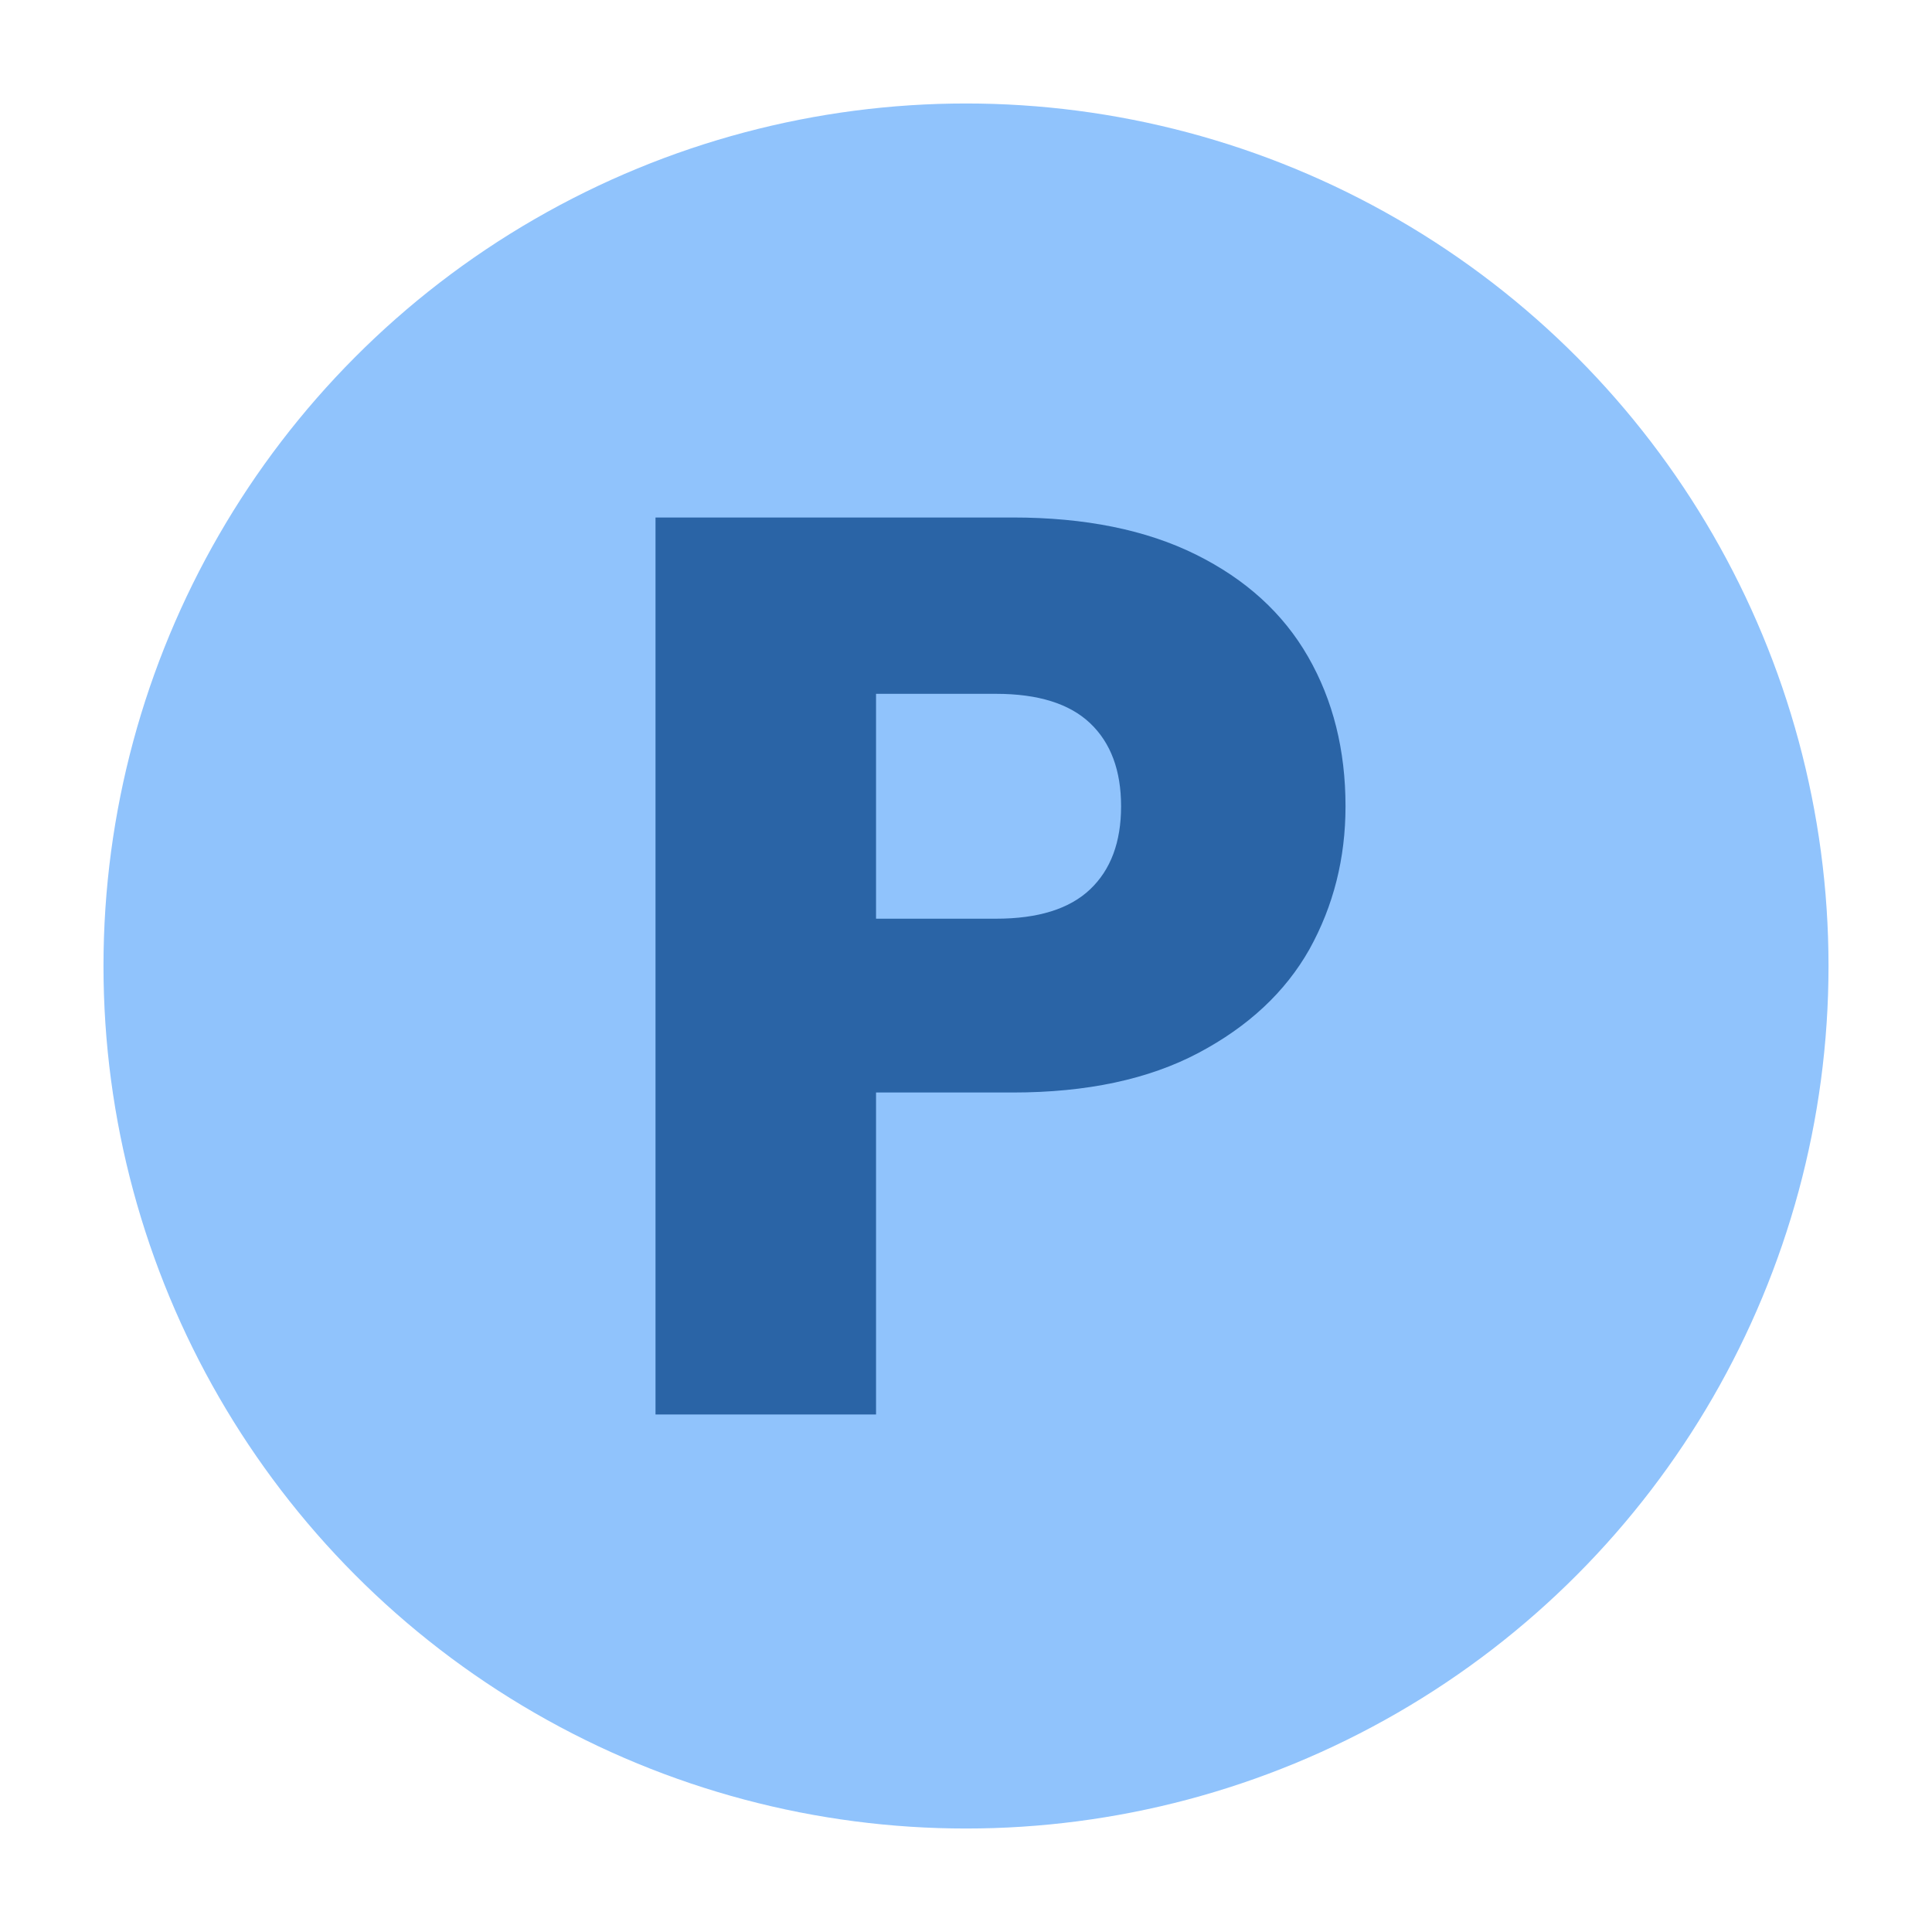
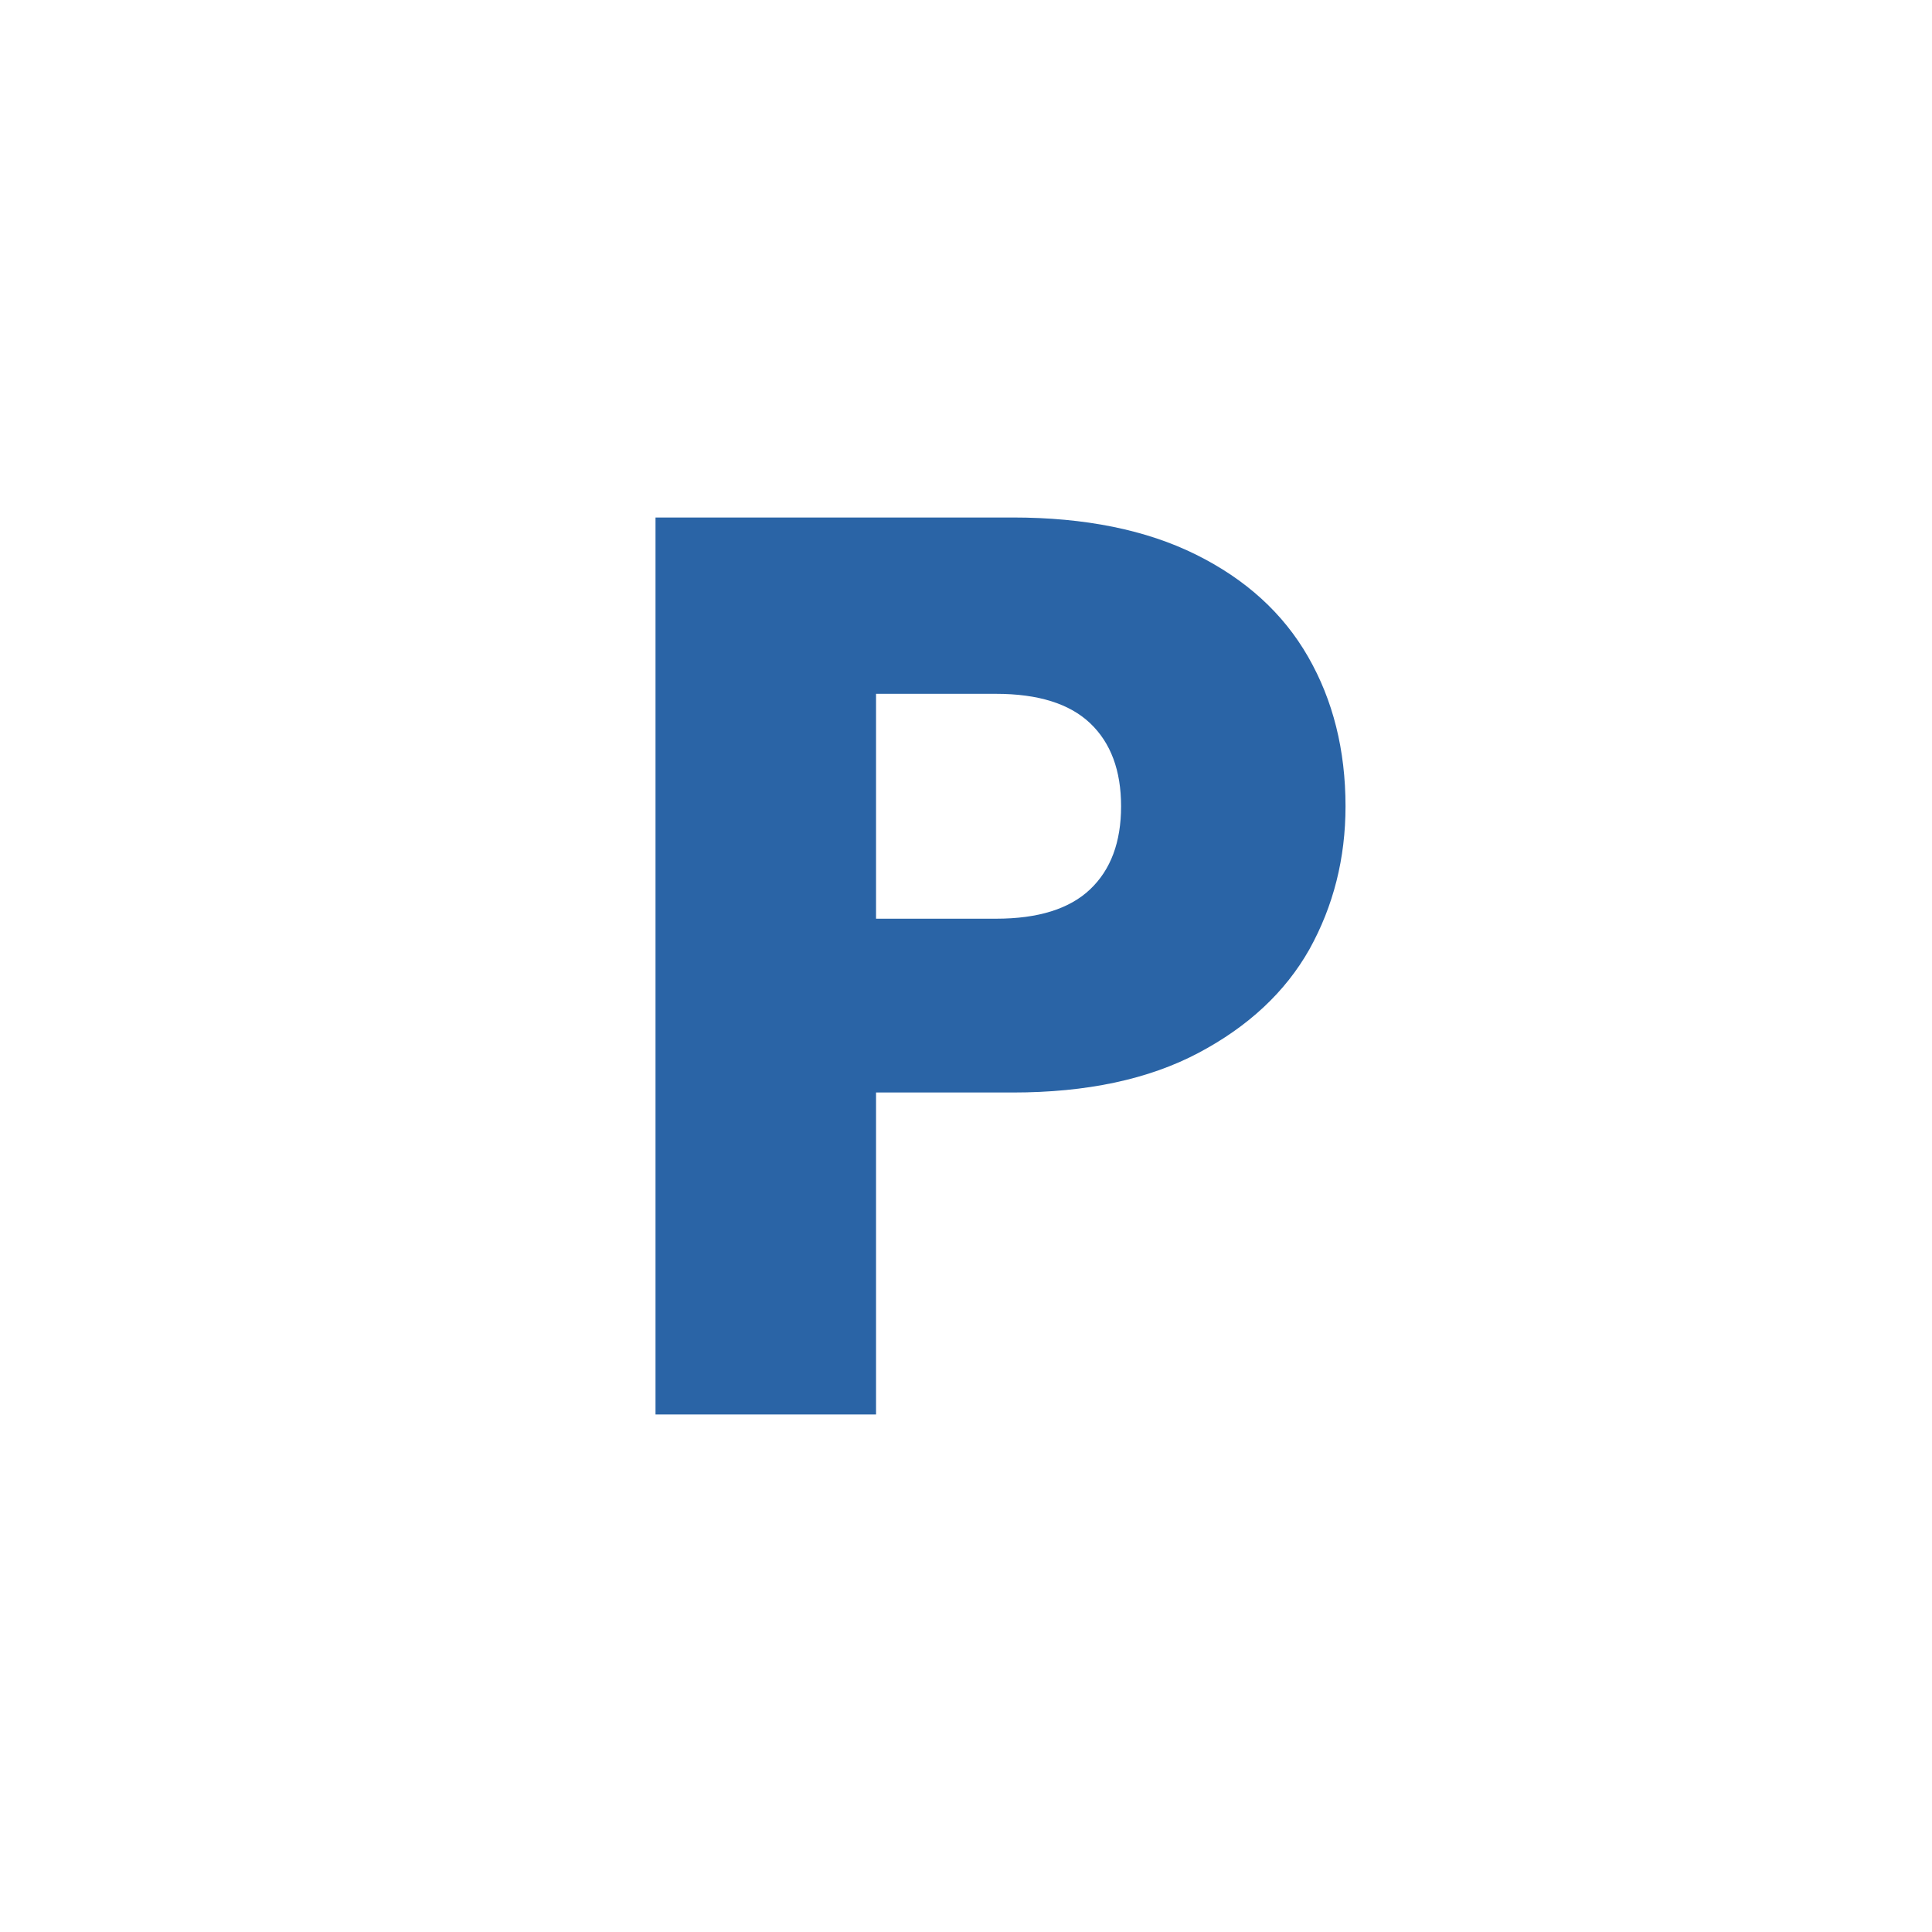
<svg xmlns="http://www.w3.org/2000/svg" width="48" height="48" viewBox="0 0 48 48" fill="none">
  <g id="image_point_48px.svg">
-     <circle id="Ellipse 169" cx="24" cy="24" r="21.429" fill="#90C3FC" />
-     <path id="P" d="M33.429 20.032C33.429 21.323 33.13 22.508 32.531 23.587C31.933 24.645 31.015 25.503 29.776 26.159C28.537 26.815 26.999 27.143 25.162 27.143H21.765V35.143H16.286V12.857H25.162C26.956 12.857 28.473 13.164 29.712 13.778C30.951 14.392 31.88 15.238 32.499 16.317C33.119 17.397 33.429 18.635 33.429 20.032ZM24.745 22.825C25.792 22.825 26.571 22.582 27.084 22.095C27.597 21.608 27.853 20.921 27.853 20.032C27.853 19.143 27.597 18.455 27.084 17.968C26.571 17.482 25.792 17.238 24.745 17.238H21.765V22.825H24.745Z" fill="#2A64A6" />
+     <path id="P" d="M33.429 20.032C33.429 21.323 33.13 22.508 32.531 23.587C31.933 24.645 31.015 25.503 29.776 26.159C28.537 26.815 26.999 27.143 25.162 27.143H21.765V35.143H16.286V12.857H25.162C26.956 12.857 28.473 13.164 29.712 13.778C30.951 14.392 31.88 15.238 32.499 16.317C33.119 17.397 33.429 18.635 33.429 20.032ZM24.745 22.825C25.792 22.825 26.571 22.582 27.084 22.095C27.597 21.608 27.853 20.921 27.853 20.032C27.853 19.143 27.597 18.455 27.084 17.968C26.571 17.482 25.792 17.238 24.745 17.238H21.765V22.825H24.745" fill="#2A64A6" />
  </g>
</svg>